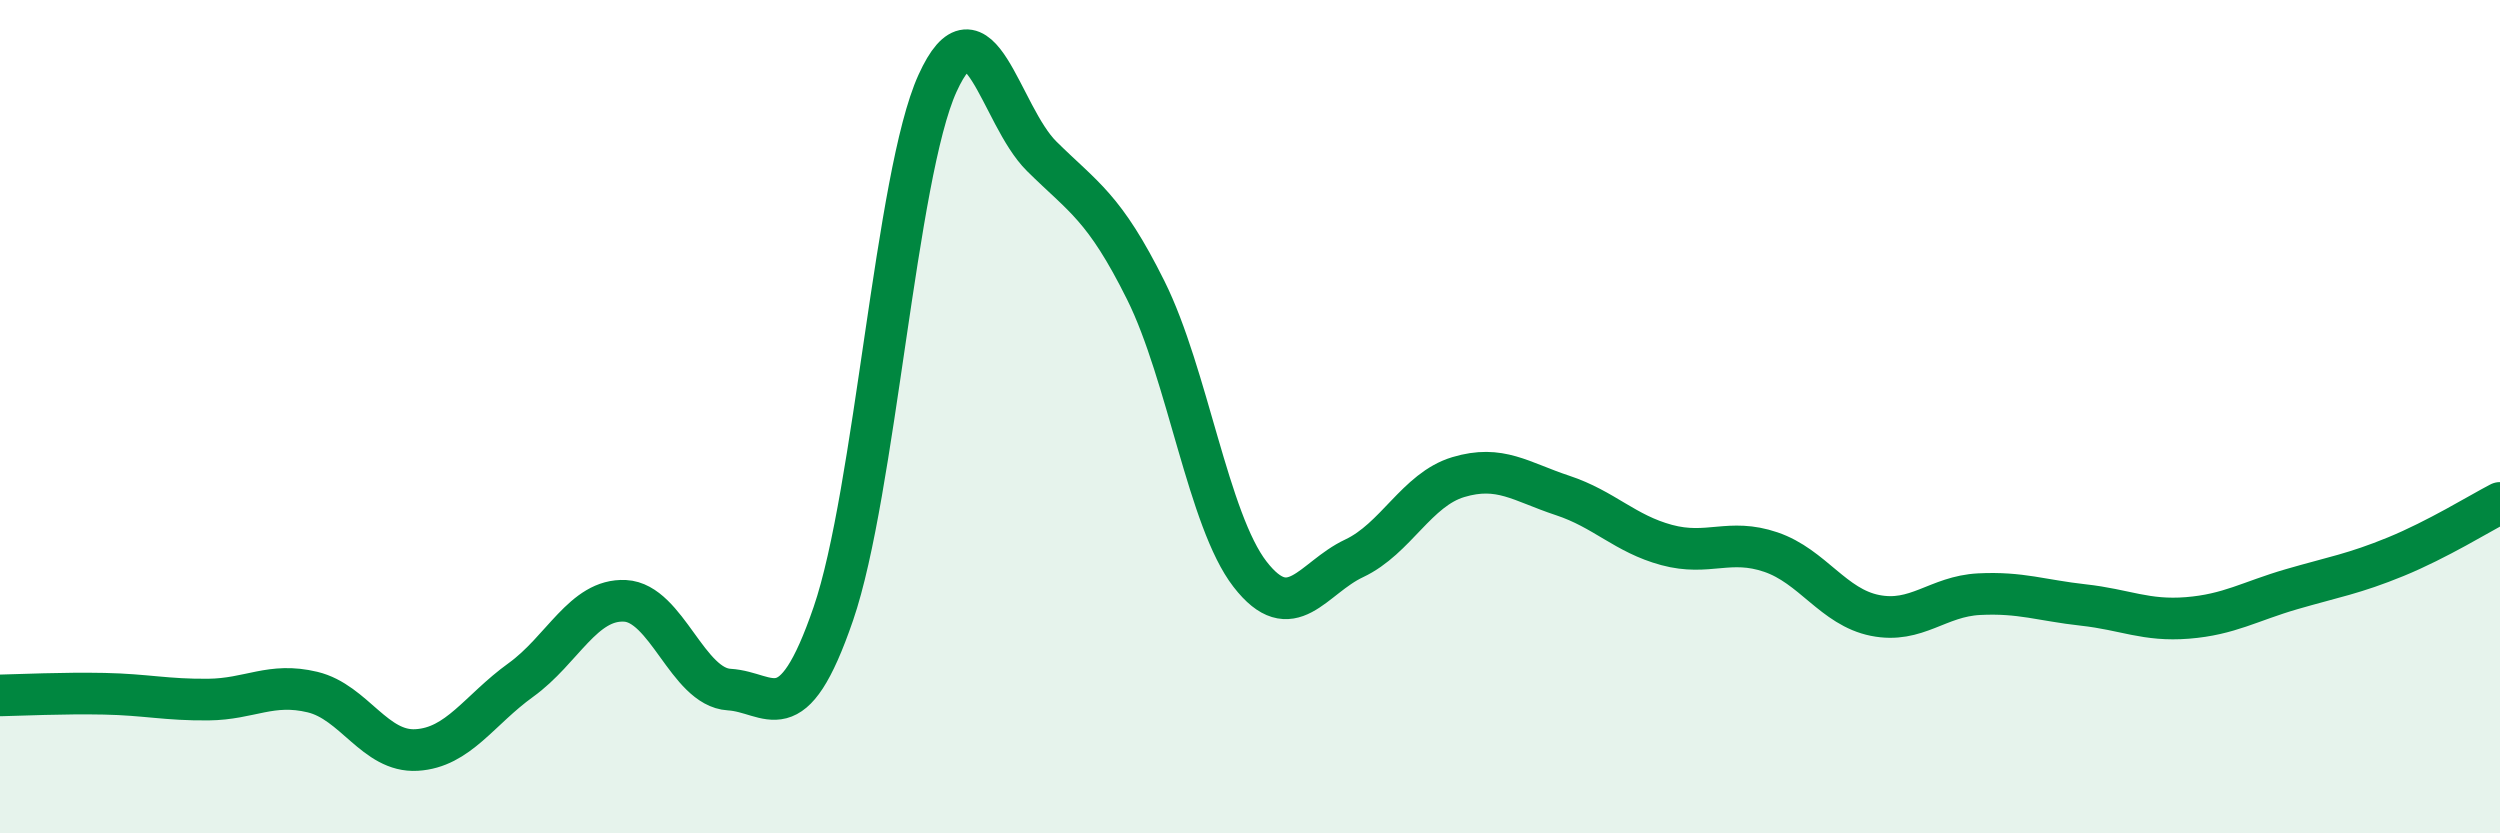
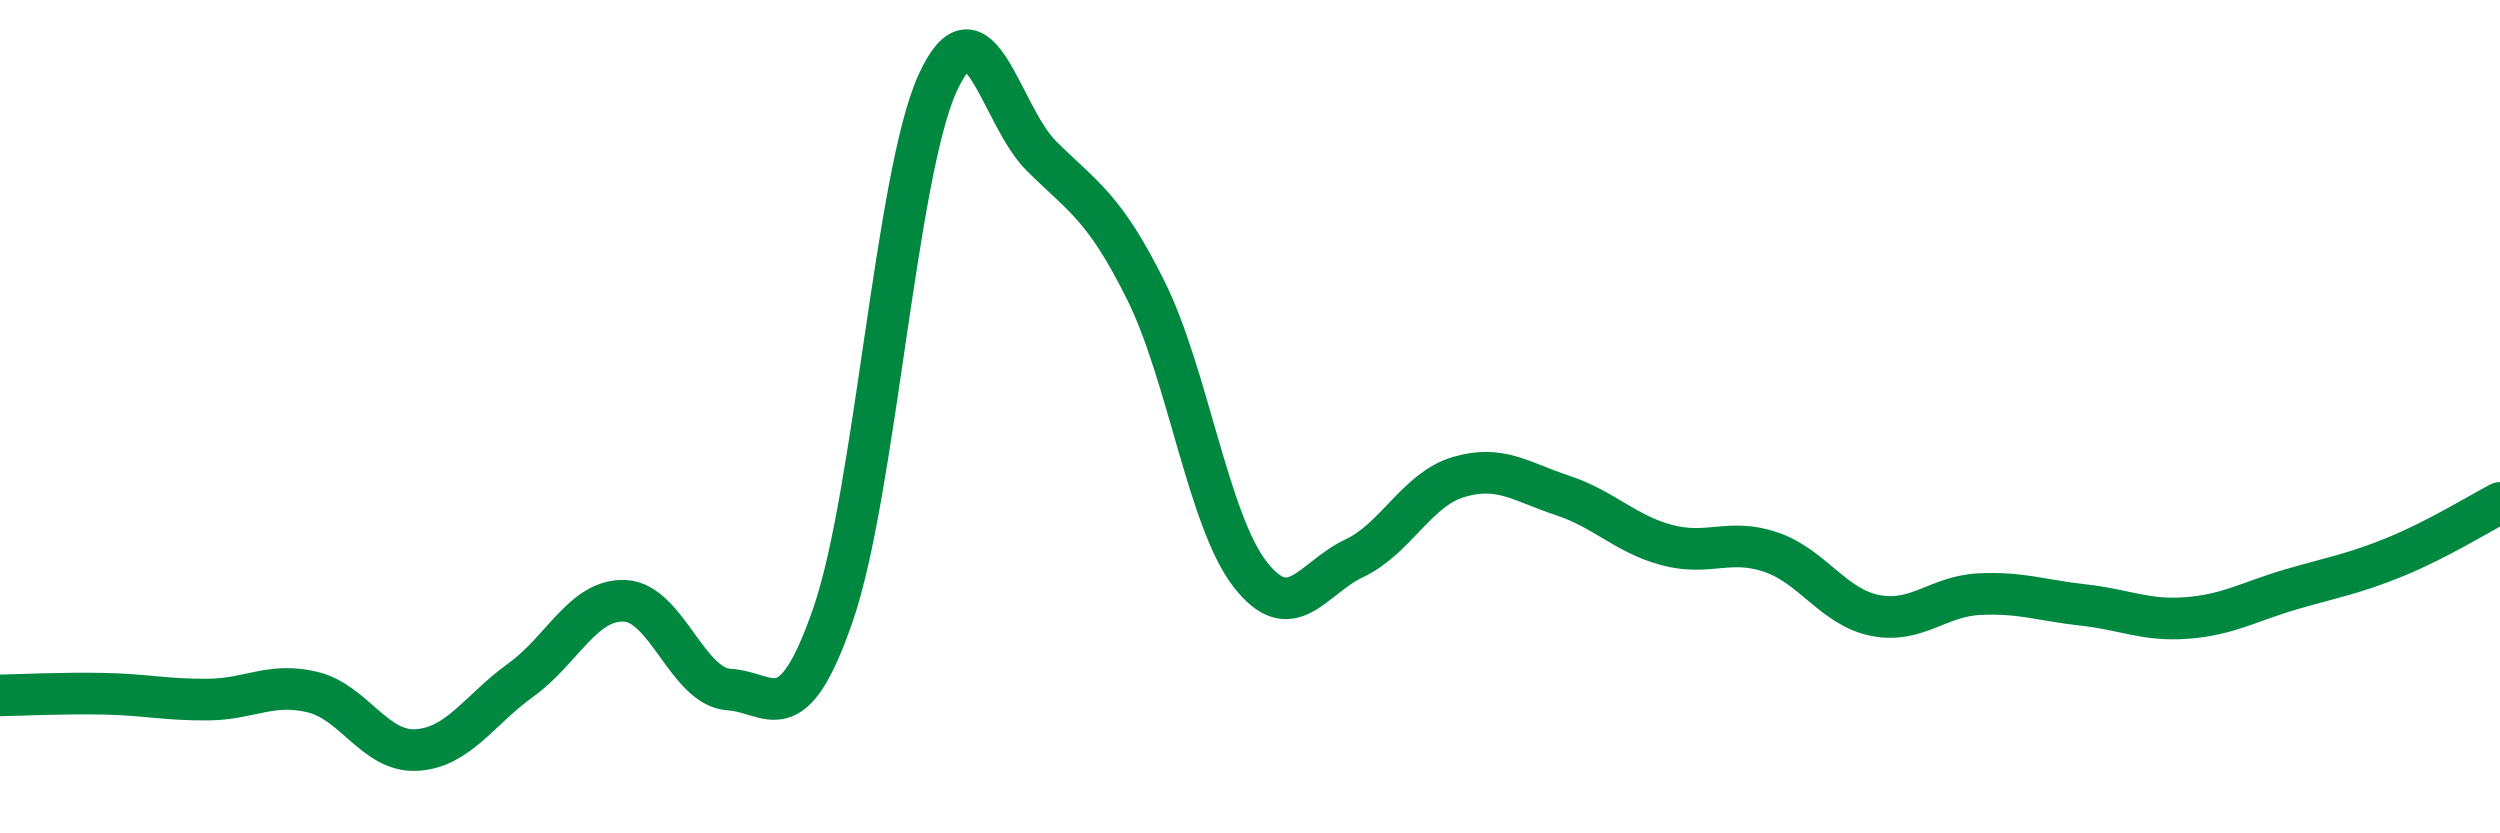
<svg xmlns="http://www.w3.org/2000/svg" width="60" height="20" viewBox="0 0 60 20">
-   <path d="M 0,16.69 C 0.5,16.68 1.5,16.63 2.5,16.65 C 3.5,16.67 4,16.8 5,16.79 C 6,16.78 6.5,16.37 7.5,16.61 C 8.5,16.85 9,18.06 10,18 C 11,17.94 11.5,17.04 12.5,16.32 C 13.5,15.6 14,14.37 15,14.42 C 16,14.47 16.5,16.49 17.5,16.55 C 18.5,16.61 19,17.64 20,14.73 C 21,11.82 21.5,4.2 22.5,2 C 23.5,-0.2 24,2.76 25,3.75 C 26,4.74 26.5,4.96 27.5,6.97 C 28.5,8.98 29,12.49 30,13.78 C 31,15.07 31.5,13.87 32.5,13.4 C 33.5,12.93 34,11.75 35,11.45 C 36,11.15 36.5,11.56 37.5,11.89 C 38.5,12.22 39,12.81 40,13.08 C 41,13.35 41.5,12.91 42.5,13.25 C 43.5,13.59 44,14.57 45,14.77 C 46,14.97 46.5,14.31 47.5,14.26 C 48.5,14.21 49,14.41 50,14.52 C 51,14.63 51.5,14.91 52.5,14.83 C 53.5,14.75 54,14.43 55,14.14 C 56,13.85 56.5,13.77 57.5,13.36 C 58.5,12.95 59.5,12.33 60,12.07L60 20L0 20Z" fill="#008740" opacity="0.1" stroke-linecap="round" stroke-linejoin="round" />
  <path d="M 0,16.69 C 0.5,16.68 1.5,16.63 2.5,16.65 C 3.5,16.67 4,16.8 5,16.79 C 6,16.78 6.5,16.37 7.5,16.61 C 8.5,16.85 9,18.06 10,18 C 11,17.94 11.5,17.04 12.5,16.32 C 13.5,15.6 14,14.37 15,14.42 C 16,14.47 16.5,16.49 17.5,16.55 C 18.5,16.61 19,17.64 20,14.73 C 21,11.82 21.5,4.2 22.5,2 C 23.5,-0.2 24,2.76 25,3.75 C 26,4.74 26.5,4.96 27.5,6.97 C 28.5,8.98 29,12.49 30,13.78 C 31,15.07 31.5,13.87 32.5,13.4 C 33.5,12.93 34,11.75 35,11.45 C 36,11.15 36.5,11.56 37.5,11.89 C 38.5,12.22 39,12.81 40,13.08 C 41,13.35 41.5,12.91 42.5,13.25 C 43.5,13.59 44,14.57 45,14.77 C 46,14.97 46.5,14.31 47.5,14.26 C 48.5,14.21 49,14.41 50,14.52 C 51,14.63 51.5,14.91 52.5,14.83 C 53.5,14.75 54,14.43 55,14.14 C 56,13.85 56.5,13.77 57.5,13.36 C 58.5,12.95 59.5,12.33 60,12.07" stroke="#008740" stroke-width="1" fill="none" stroke-linecap="round" stroke-linejoin="round" />
</svg>